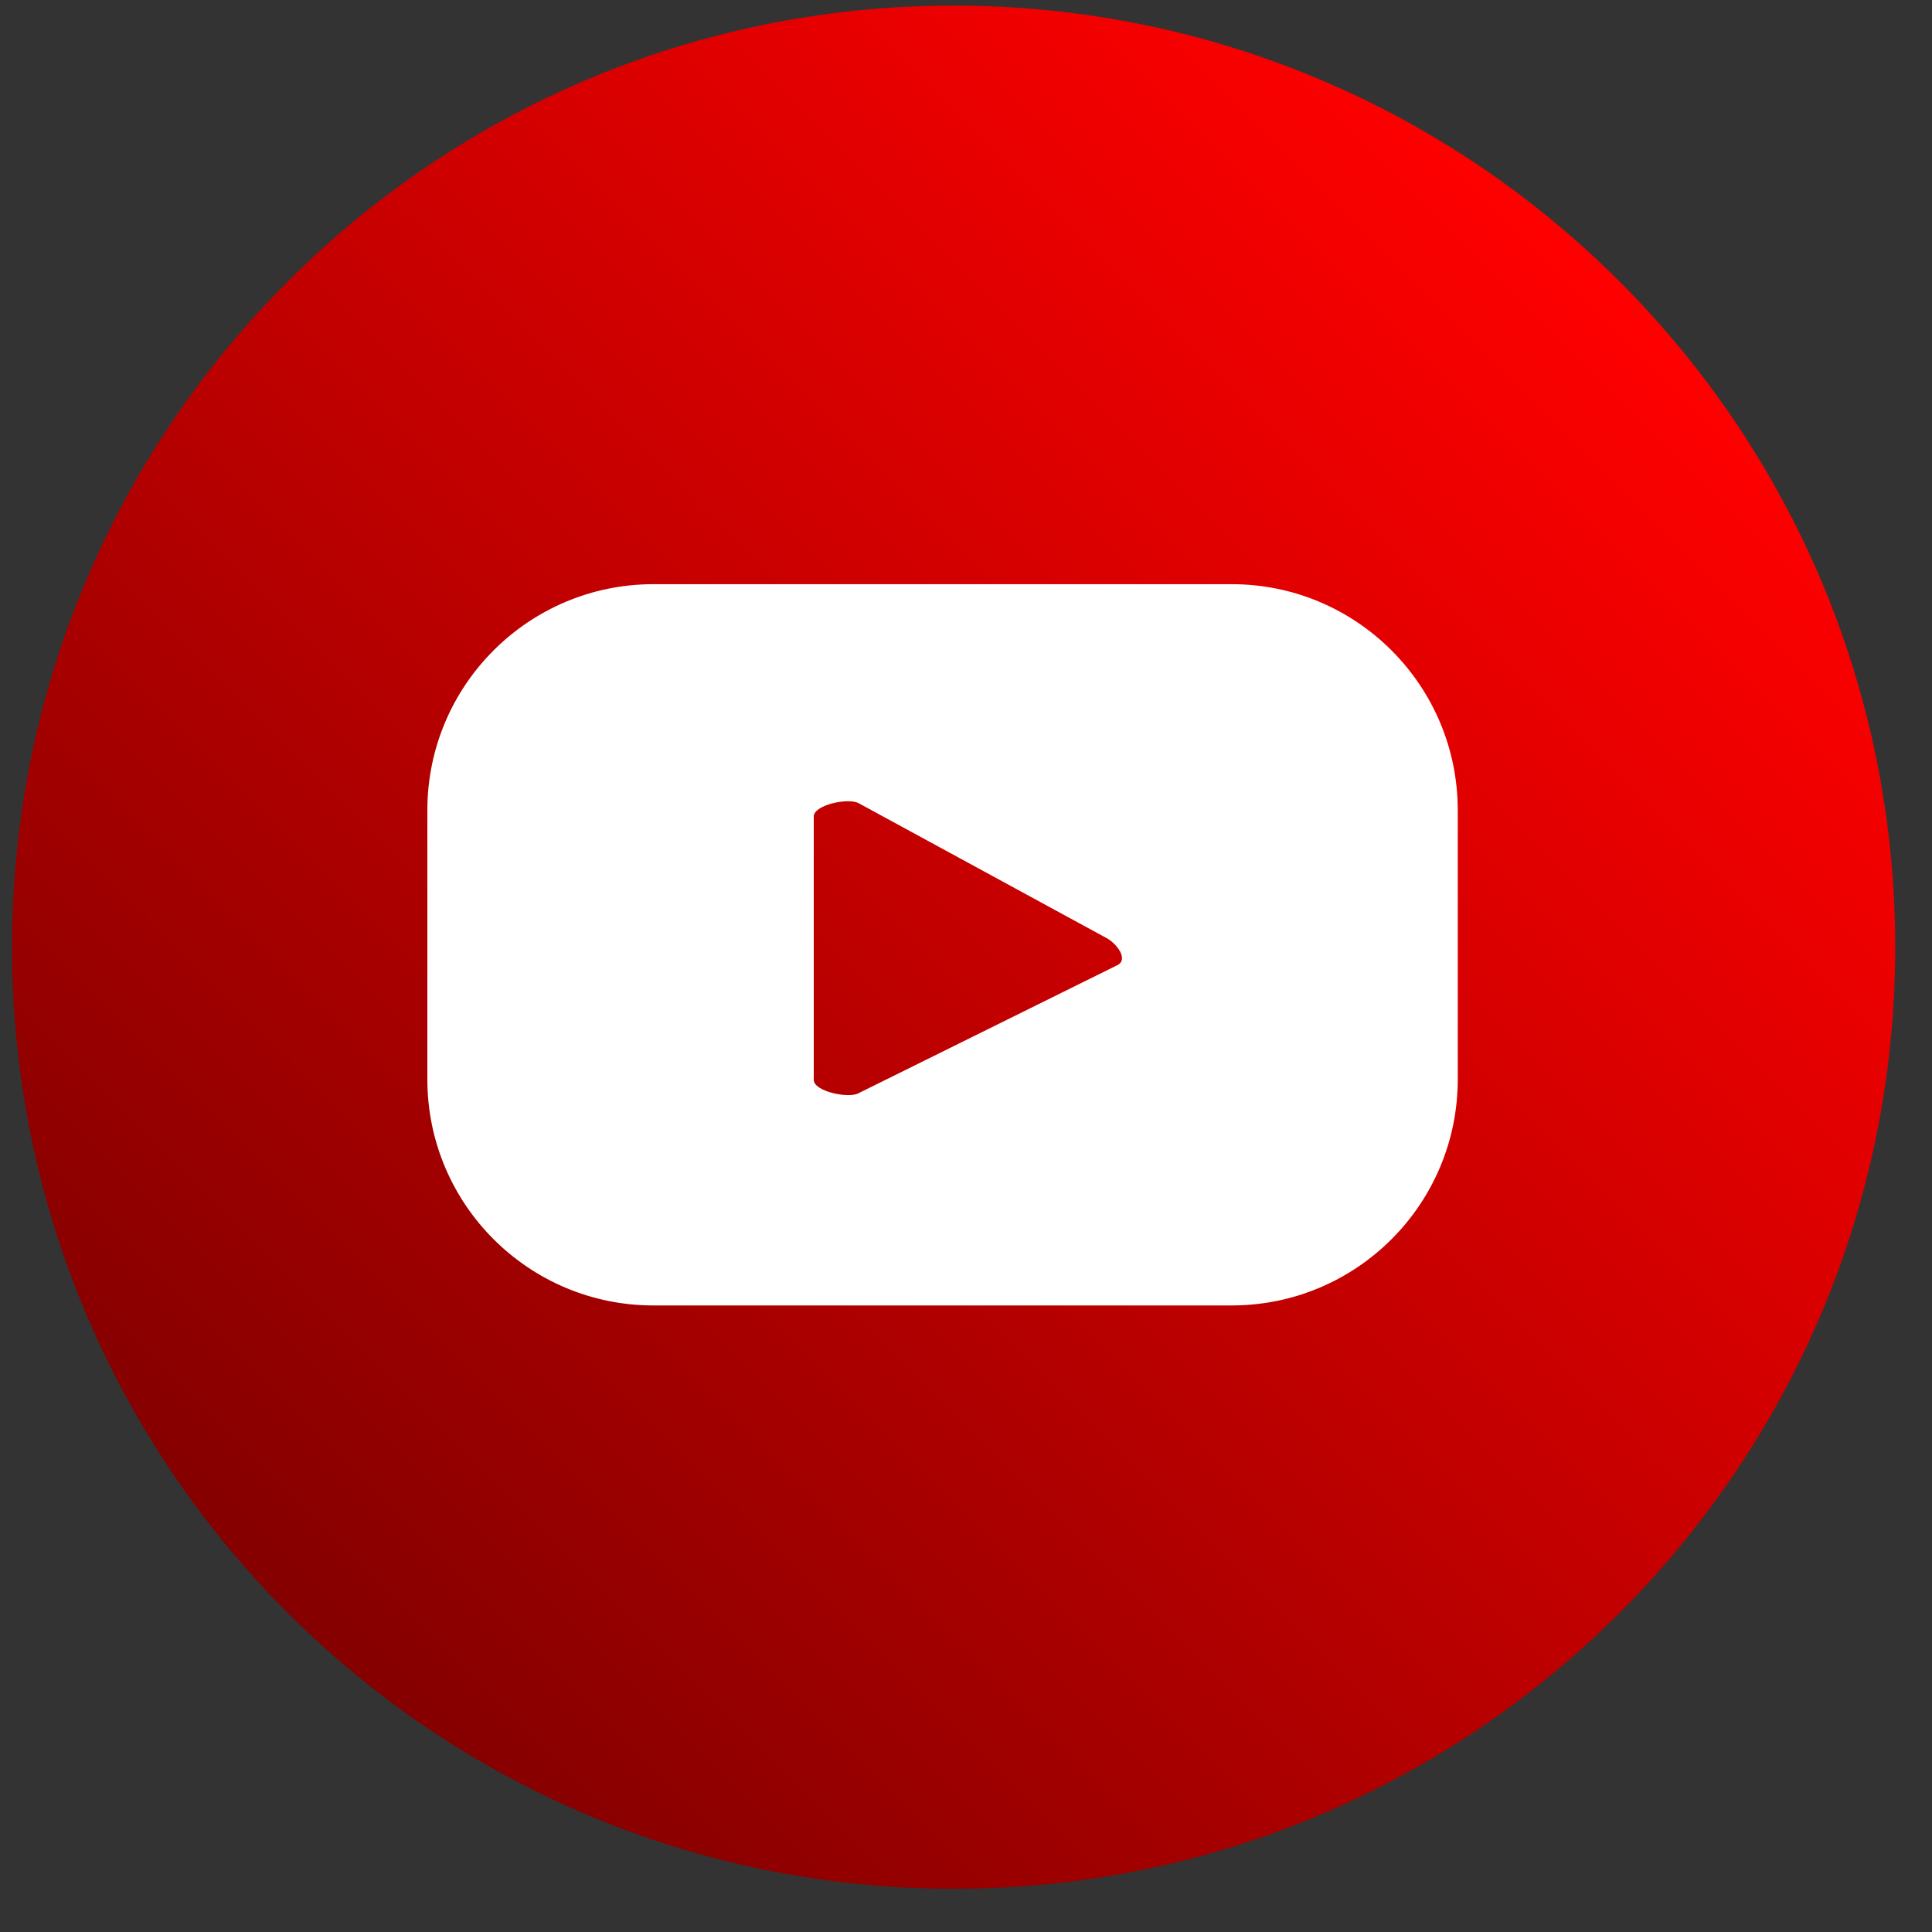
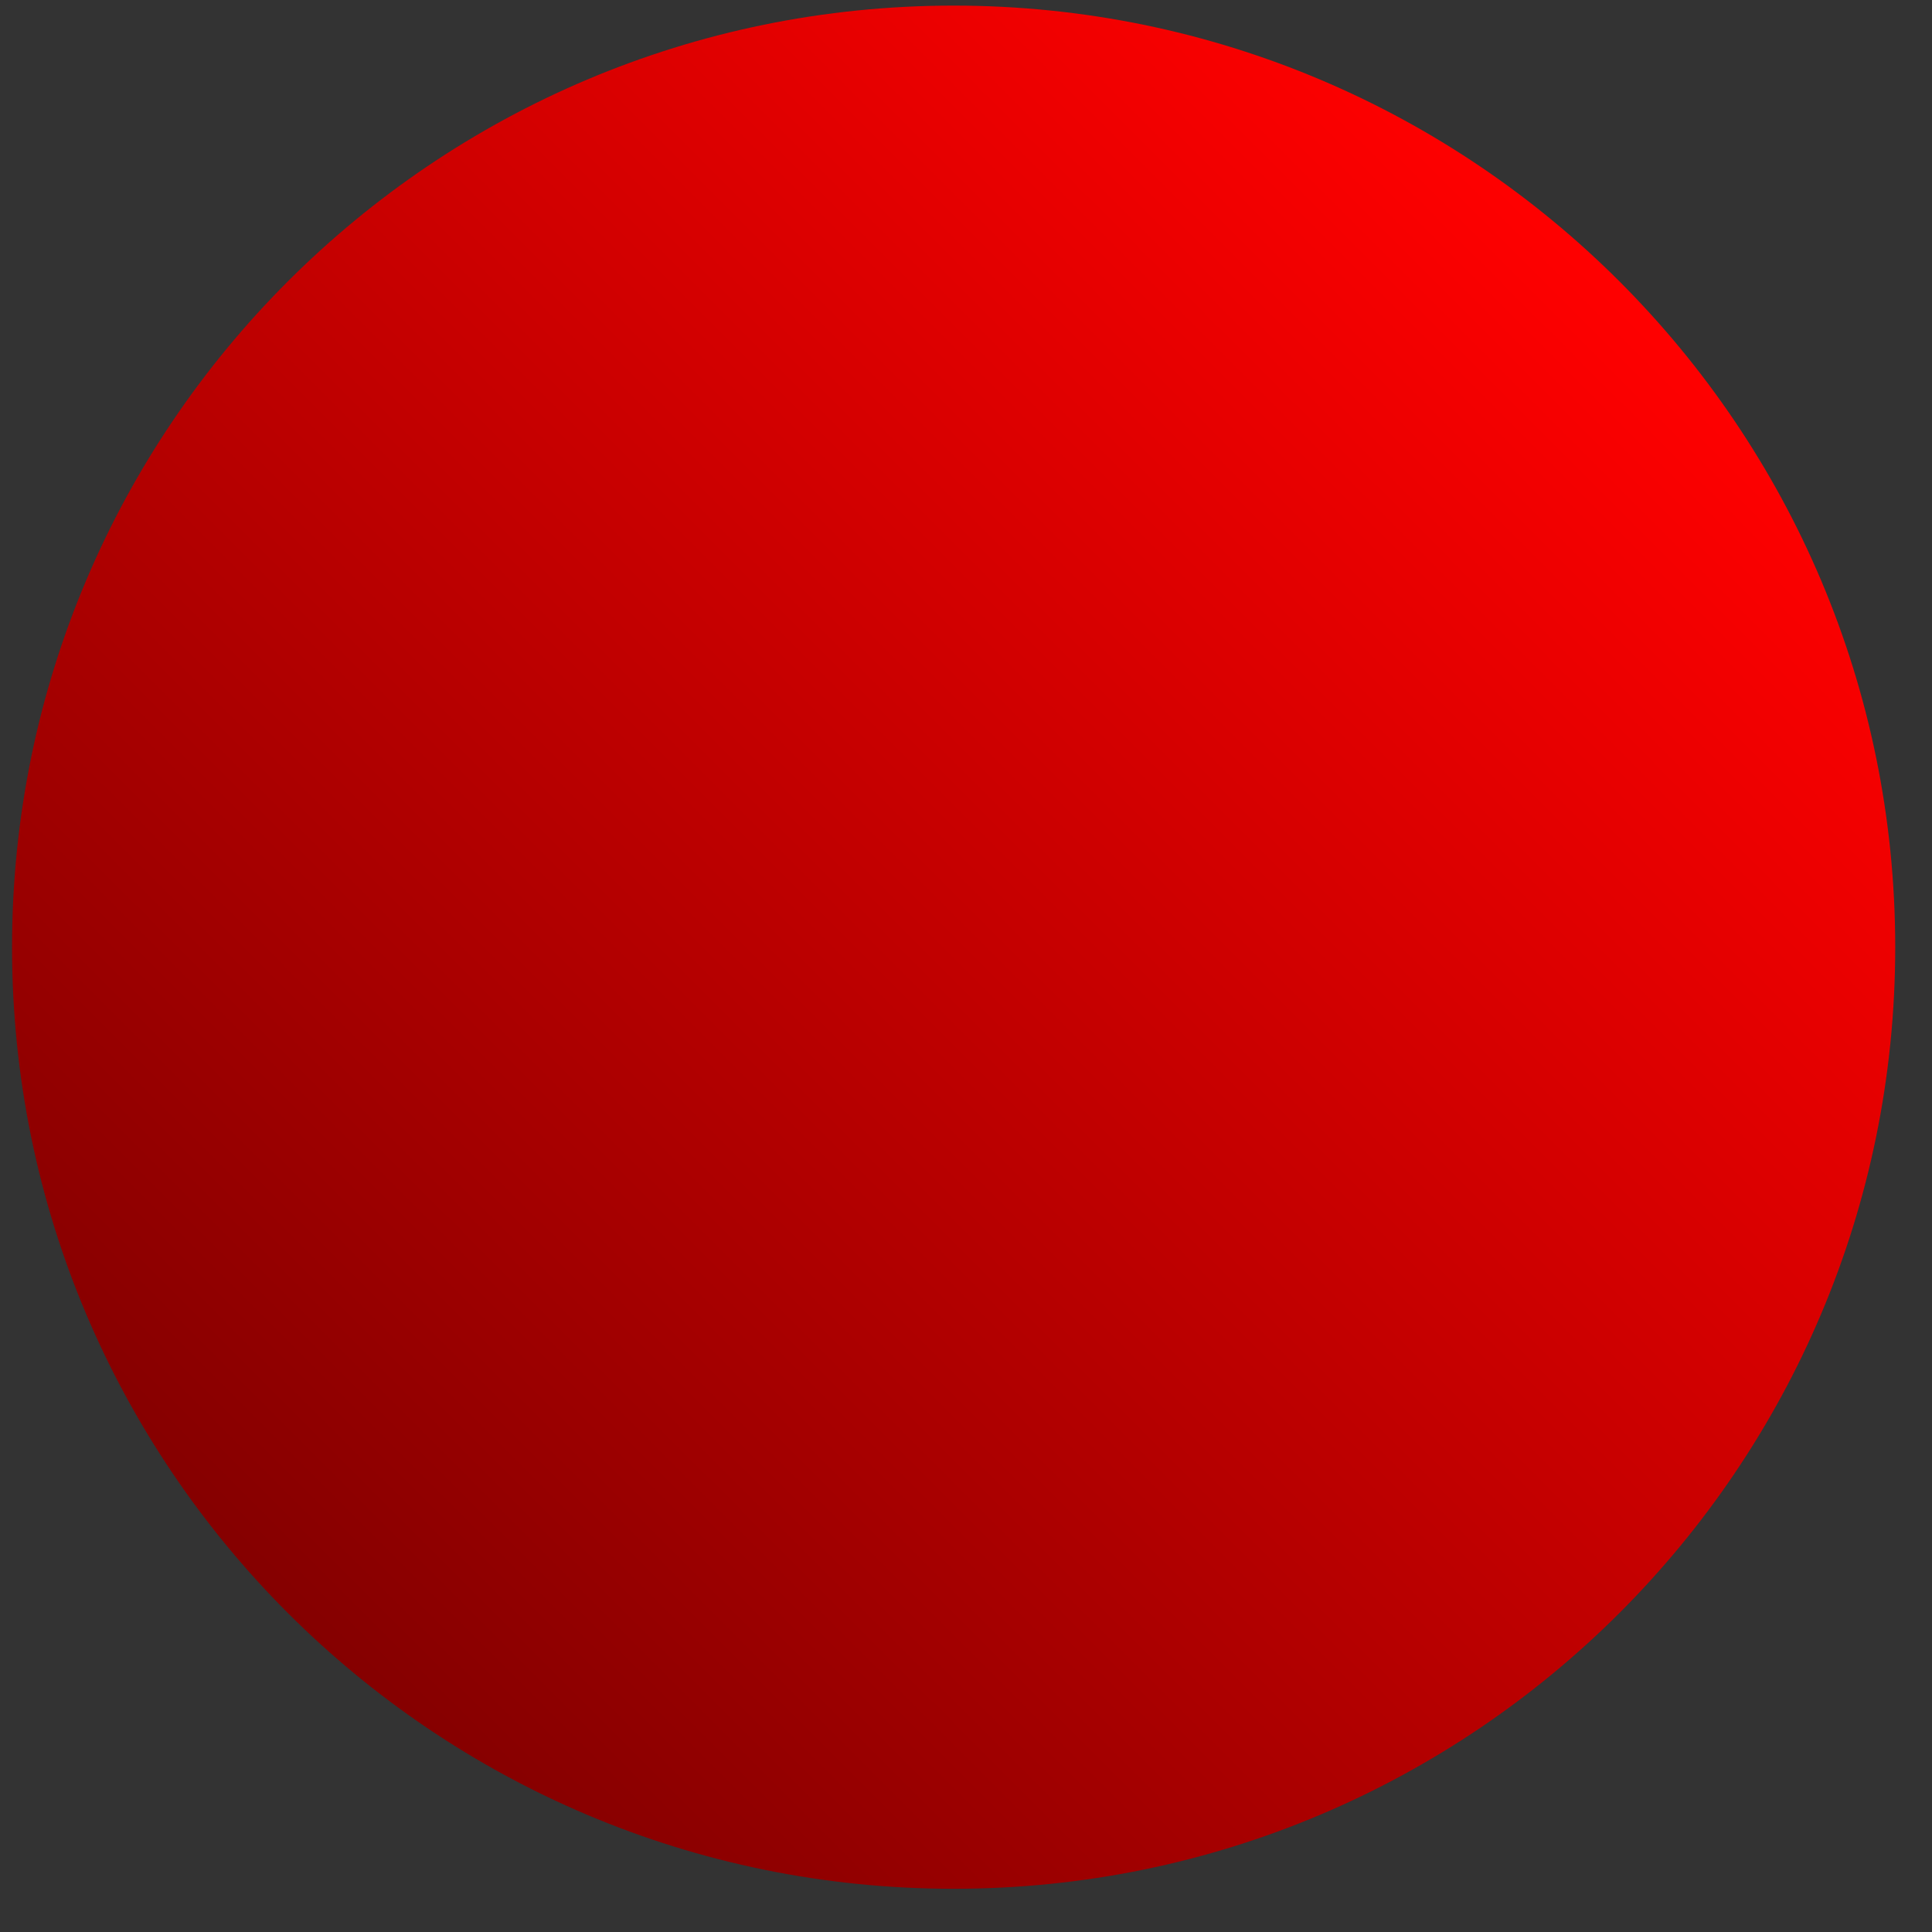
<svg xmlns="http://www.w3.org/2000/svg" width="30" height="30" viewBox="0 0 30 30" fill="none">
  <rect x="0" y="0" width="30" height="30" fill="#333333" stroke="none" />
  <path d="M14.808 29.329C22.883 29.329 29.429 22.783 29.429 14.708C29.429 6.633 22.883 0.087 14.808 0.087C6.733 0.087 0.187 6.633 0.187 14.708C0.187 22.783 6.733 29.329 14.808 29.329Z" fill="url(#paint0_linear_146_65)" />
-   <path d="M22.636 12.582C22.636 10.643 21.064 9.071 19.125 9.071H10.147C8.208 9.071 6.636 10.643 6.636 12.582V16.76C6.636 18.699 8.208 20.271 10.147 20.271H19.125C21.064 20.271 22.636 18.699 22.636 16.76V12.582ZM17.356 14.984L13.33 16.976C13.172 17.061 12.636 16.947 12.636 16.768V12.679C12.636 12.497 13.177 12.383 13.335 12.473L17.189 14.57C17.35 14.662 17.52 14.896 17.356 14.984Z" fill="white" />
  <defs>
    <linearGradient id="paint0_linear_146_65" x1="25.147" y1="4.369" x2="4.469" y2="25.047" gradientUnits="userSpaceOnUse">
      <stop stop-color="#FF0000" />
      <stop offset="1" stop-color="#850000" />
    </linearGradient>
  </defs>
</svg>